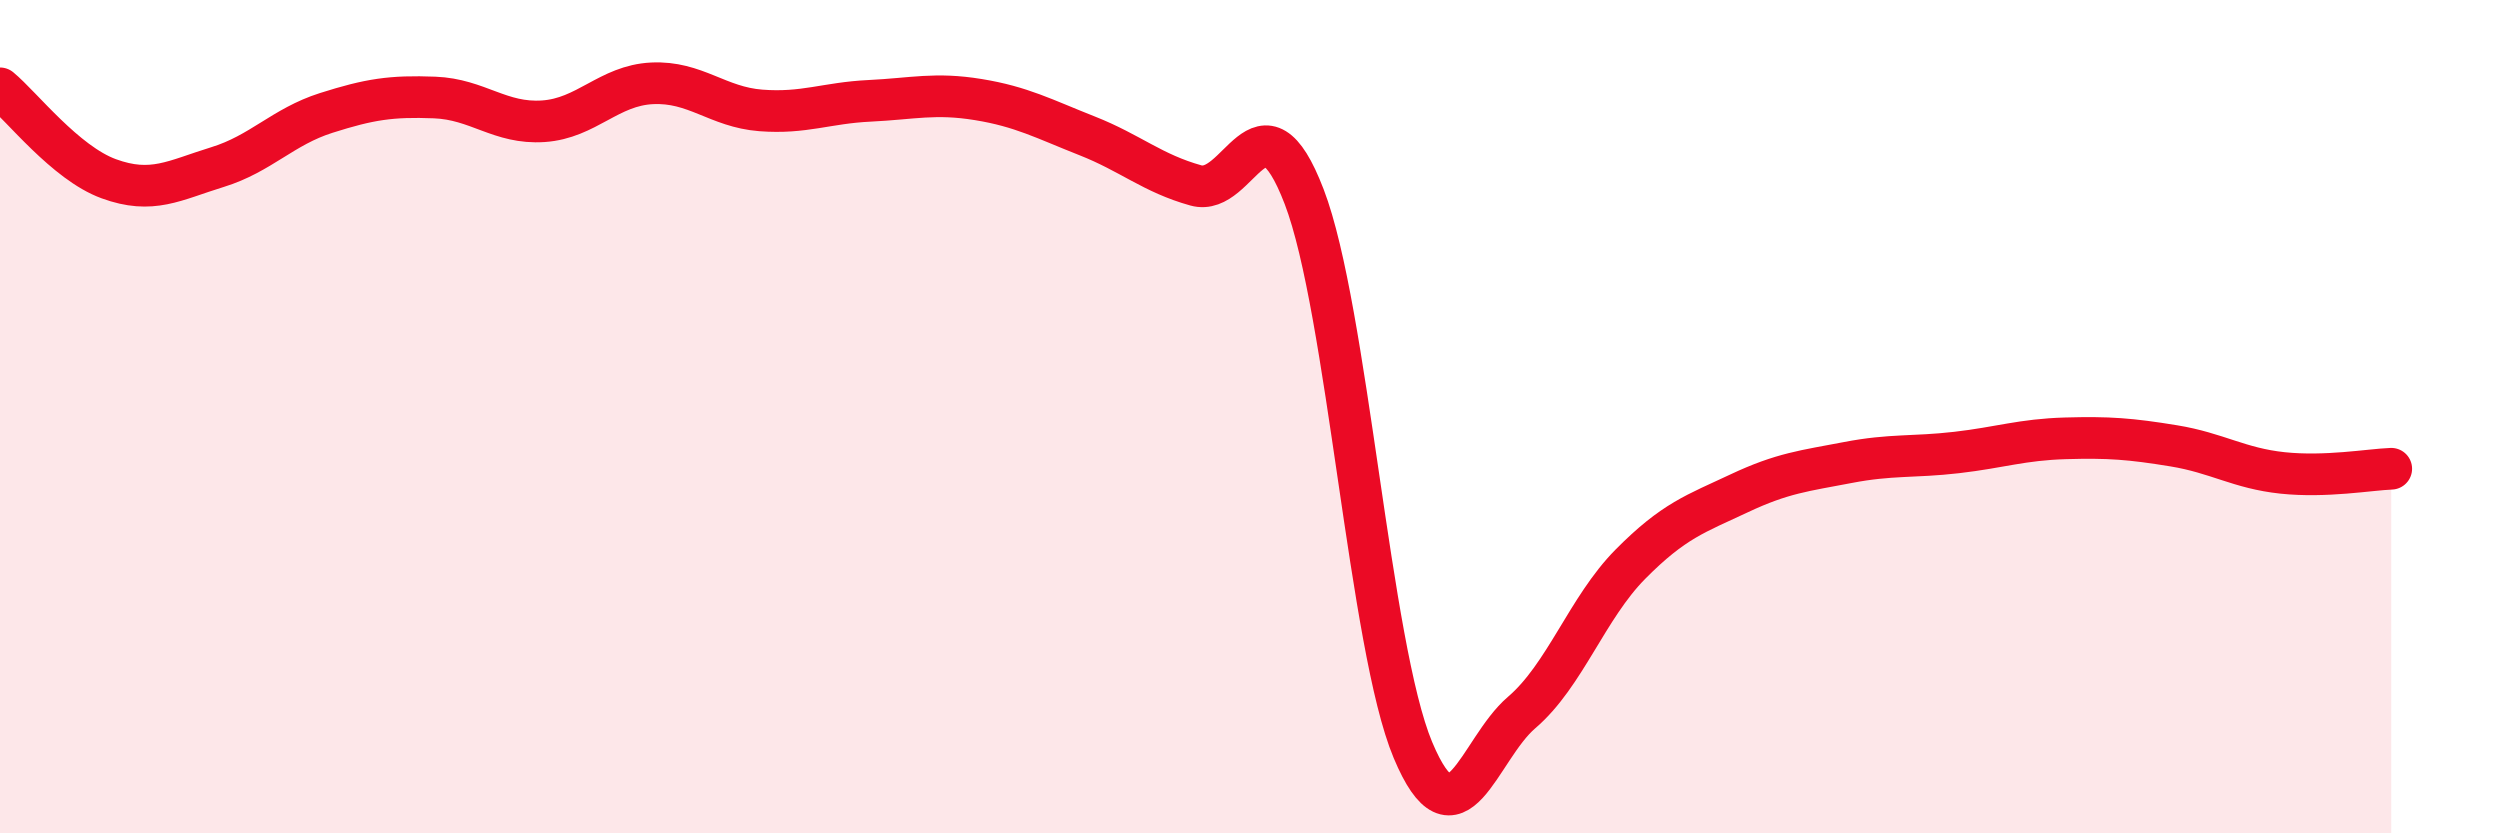
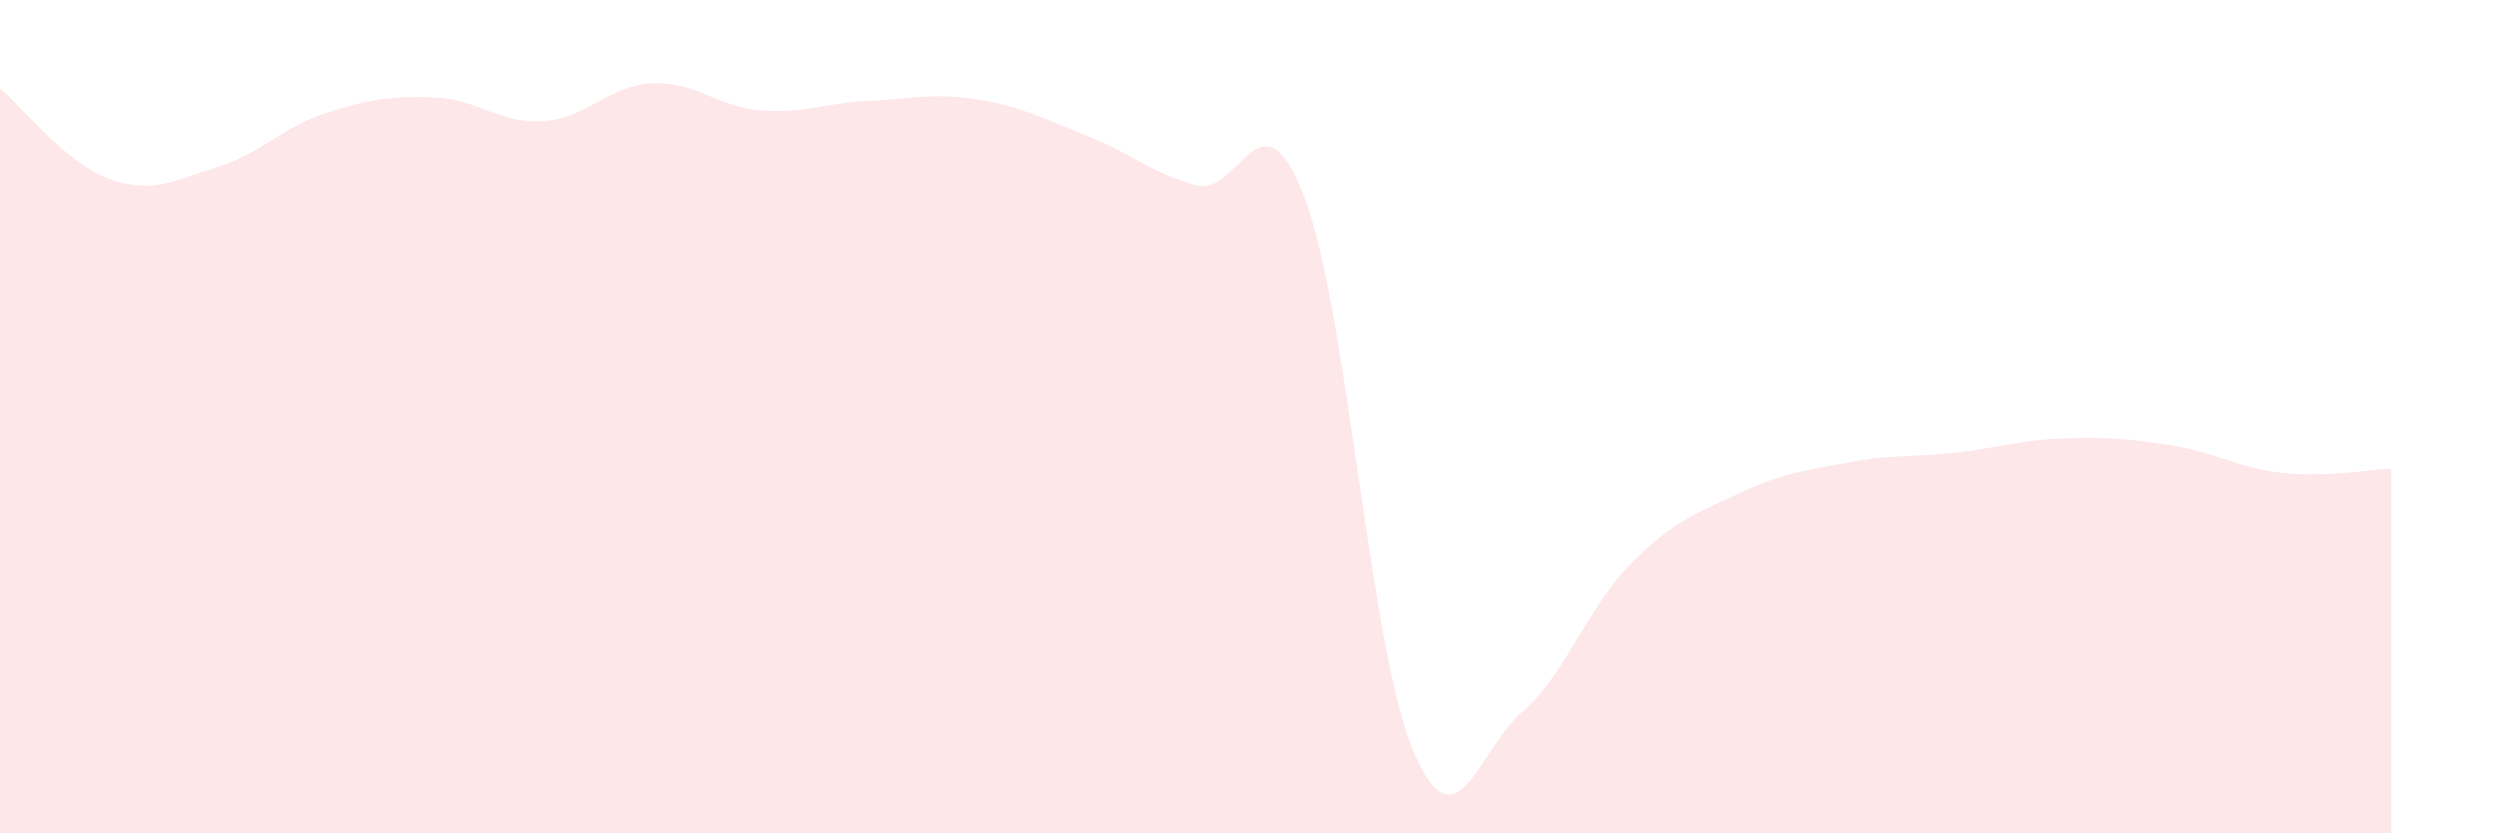
<svg xmlns="http://www.w3.org/2000/svg" width="60" height="20" viewBox="0 0 60 20">
  <path d="M 0,2.12 C 0.52,2.55 1.57,3.91 2.61,4.29 C 3.65,4.67 4.18,4.33 5.22,4.01 C 6.26,3.69 6.79,3.04 7.83,2.71 C 8.87,2.38 9.39,2.3 10.43,2.34 C 11.47,2.38 12,2.98 13.04,2.91 C 14.08,2.84 14.61,2.05 15.65,2 C 16.69,1.95 17.22,2.57 18.26,2.65 C 19.3,2.73 19.83,2.47 20.87,2.42 C 21.91,2.37 22.44,2.22 23.48,2.39 C 24.52,2.56 25.05,2.85 26.09,3.26 C 27.13,3.67 27.66,4.16 28.7,4.45 C 29.74,4.74 30.26,2.01 31.3,4.72 C 32.34,7.43 32.87,15.52 33.91,18 C 34.95,20.48 35.48,17.99 36.52,17.1 C 37.56,16.21 38.09,14.59 39.13,13.54 C 40.17,12.49 40.7,12.33 41.74,11.84 C 42.78,11.35 43.31,11.3 44.35,11.1 C 45.39,10.9 45.92,10.98 46.96,10.86 C 48,10.74 48.53,10.55 49.57,10.52 C 50.61,10.49 51.13,10.53 52.17,10.7 C 53.21,10.87 53.74,11.24 54.78,11.35 C 55.82,11.46 56.87,11.27 57.39,11.25L57.39 20L0 20Z" fill="#EB0A25" opacity="0.1" stroke-linecap="round" stroke-linejoin="round" />
-   <path d="M 0,2.12 C 0.52,2.55 1.57,3.91 2.61,4.29 C 3.65,4.67 4.18,4.33 5.22,4.01 C 6.26,3.69 6.79,3.04 7.83,2.71 C 8.87,2.38 9.39,2.3 10.43,2.34 C 11.47,2.38 12,2.98 13.04,2.91 C 14.08,2.84 14.61,2.05 15.65,2 C 16.69,1.95 17.22,2.57 18.26,2.65 C 19.3,2.73 19.83,2.47 20.87,2.42 C 21.91,2.37 22.44,2.22 23.48,2.39 C 24.52,2.56 25.05,2.85 26.09,3.26 C 27.13,3.67 27.66,4.16 28.7,4.45 C 29.74,4.74 30.26,2.01 31.3,4.72 C 32.34,7.43 32.87,15.52 33.91,18 C 34.95,20.48 35.48,17.99 36.52,17.1 C 37.56,16.21 38.09,14.59 39.13,13.54 C 40.17,12.49 40.7,12.33 41.74,11.84 C 42.78,11.35 43.31,11.3 44.35,11.1 C 45.39,10.9 45.92,10.98 46.96,10.86 C 48,10.74 48.53,10.55 49.57,10.52 C 50.61,10.49 51.13,10.53 52.17,10.7 C 53.21,10.87 53.74,11.24 54.78,11.35 C 55.82,11.46 56.87,11.27 57.39,11.25" stroke="#EB0A25" stroke-width="1" fill="none" stroke-linecap="round" stroke-linejoin="round" />
</svg>